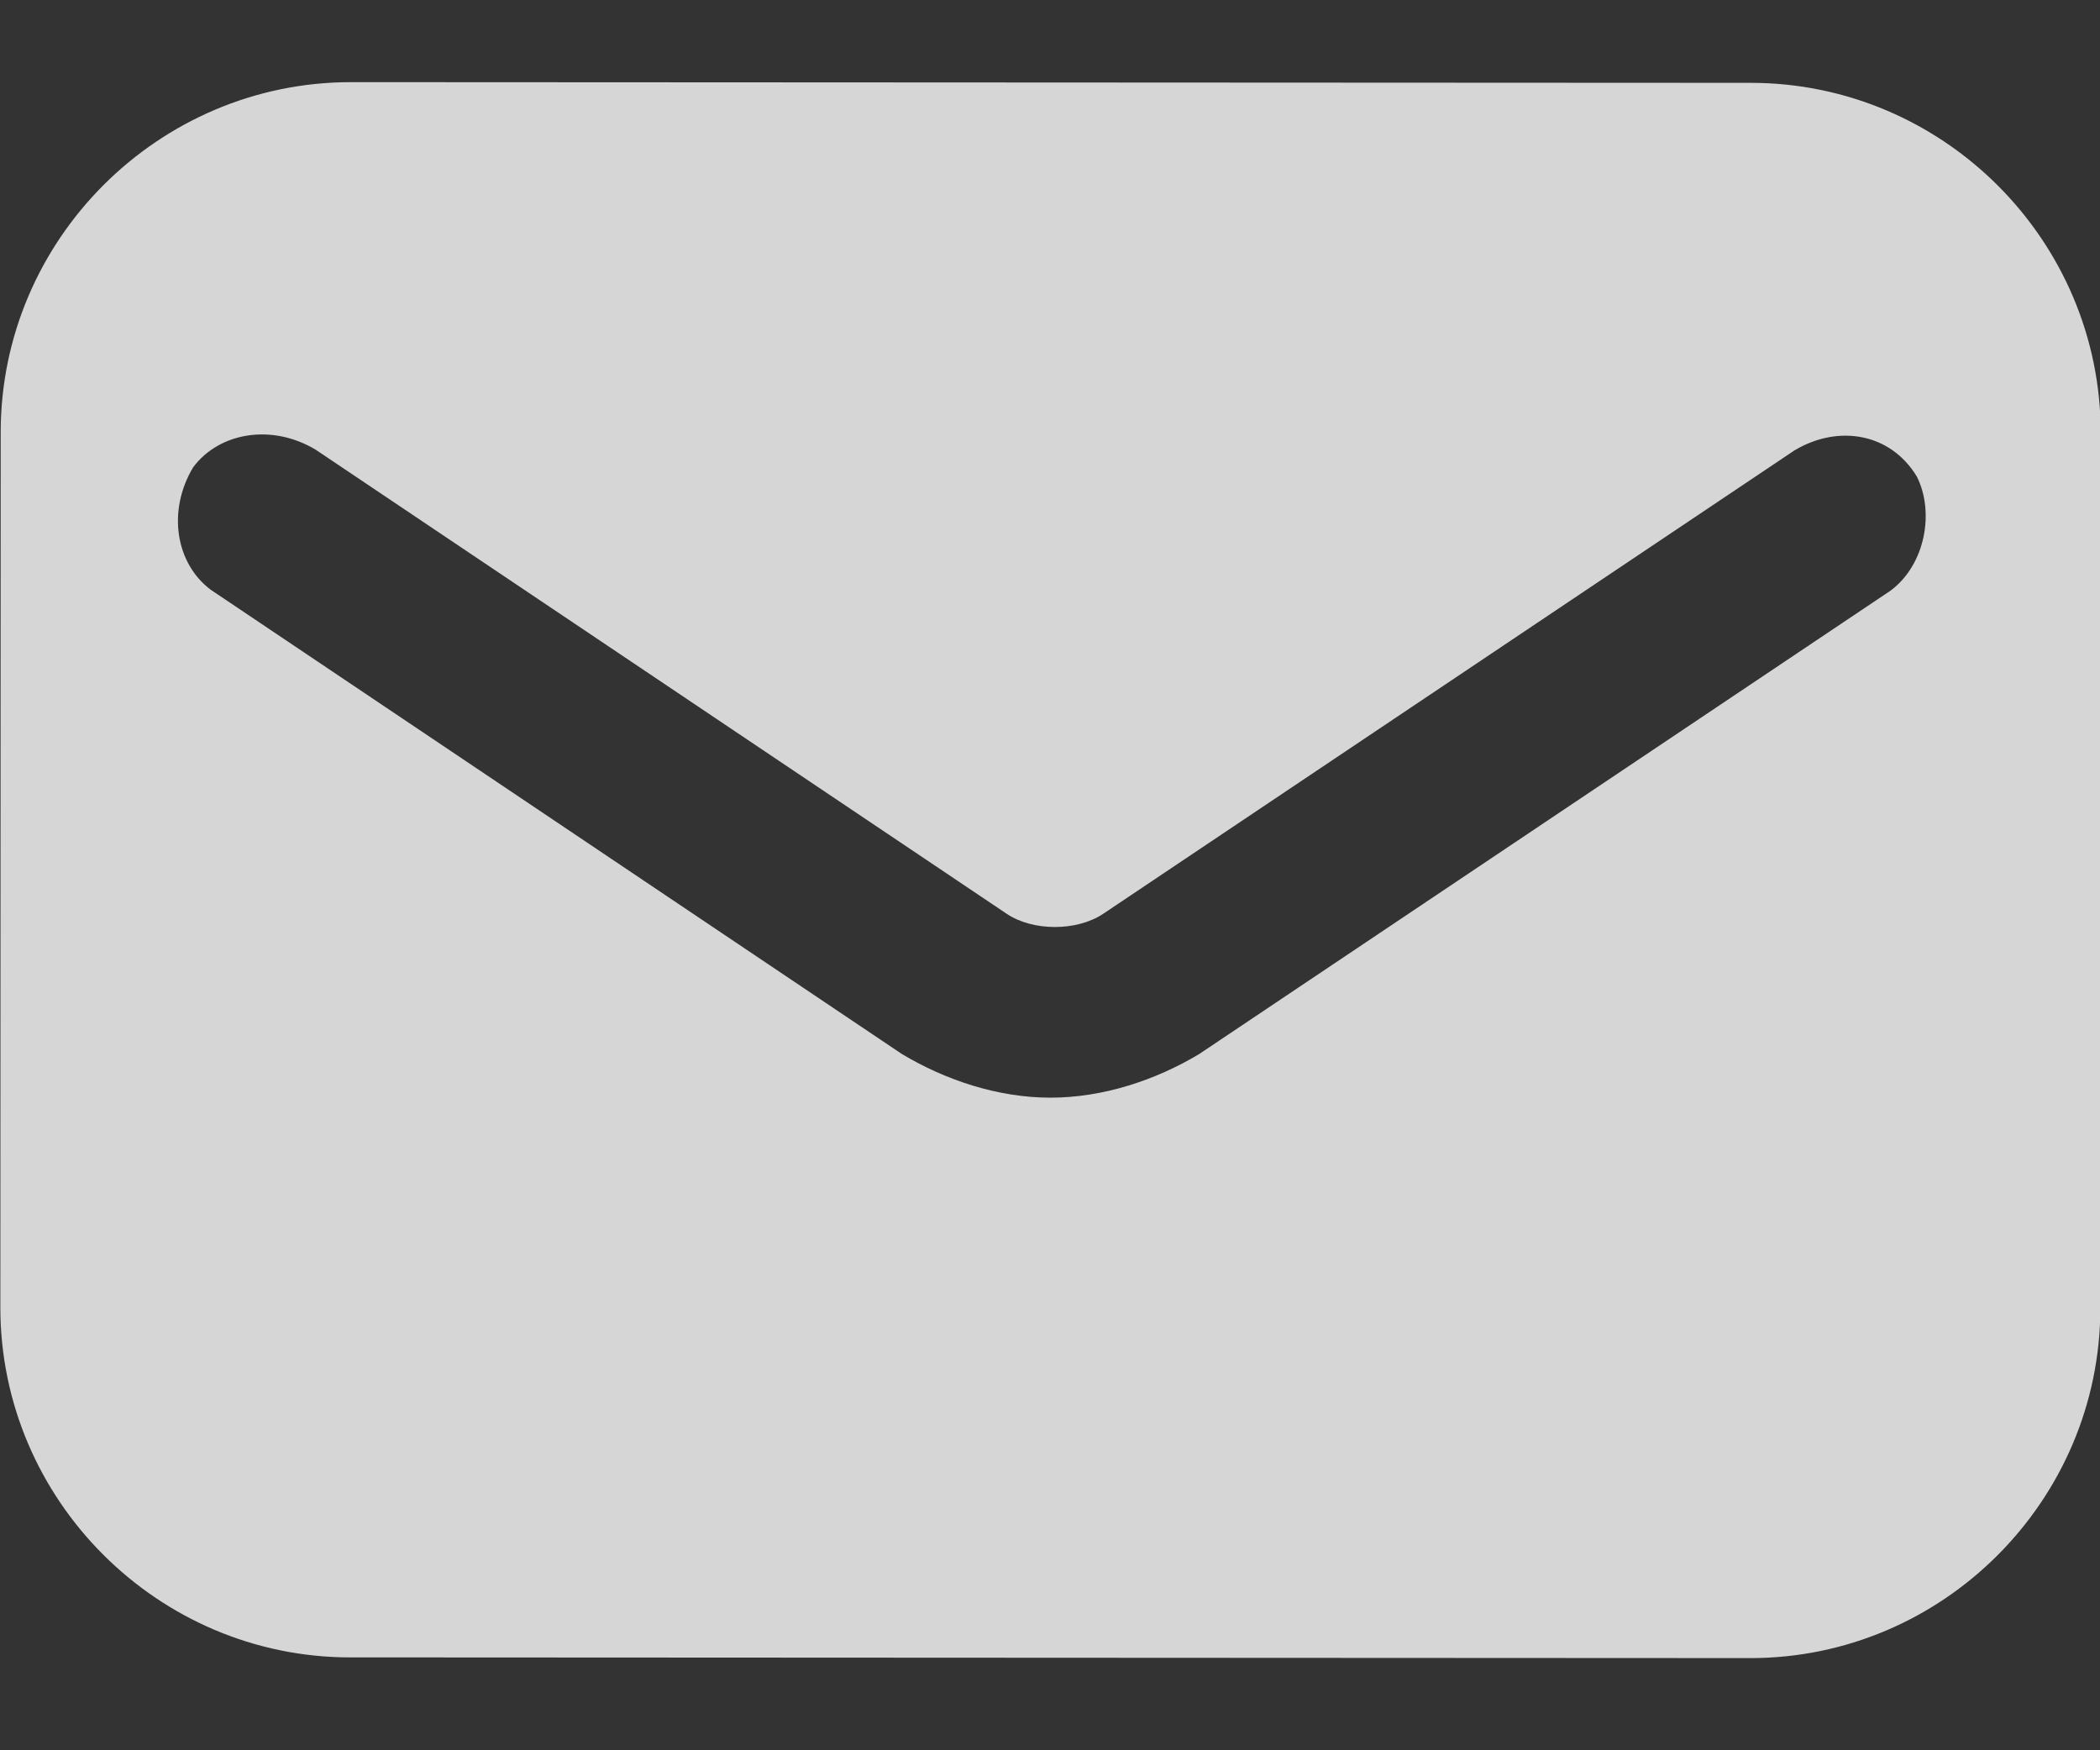
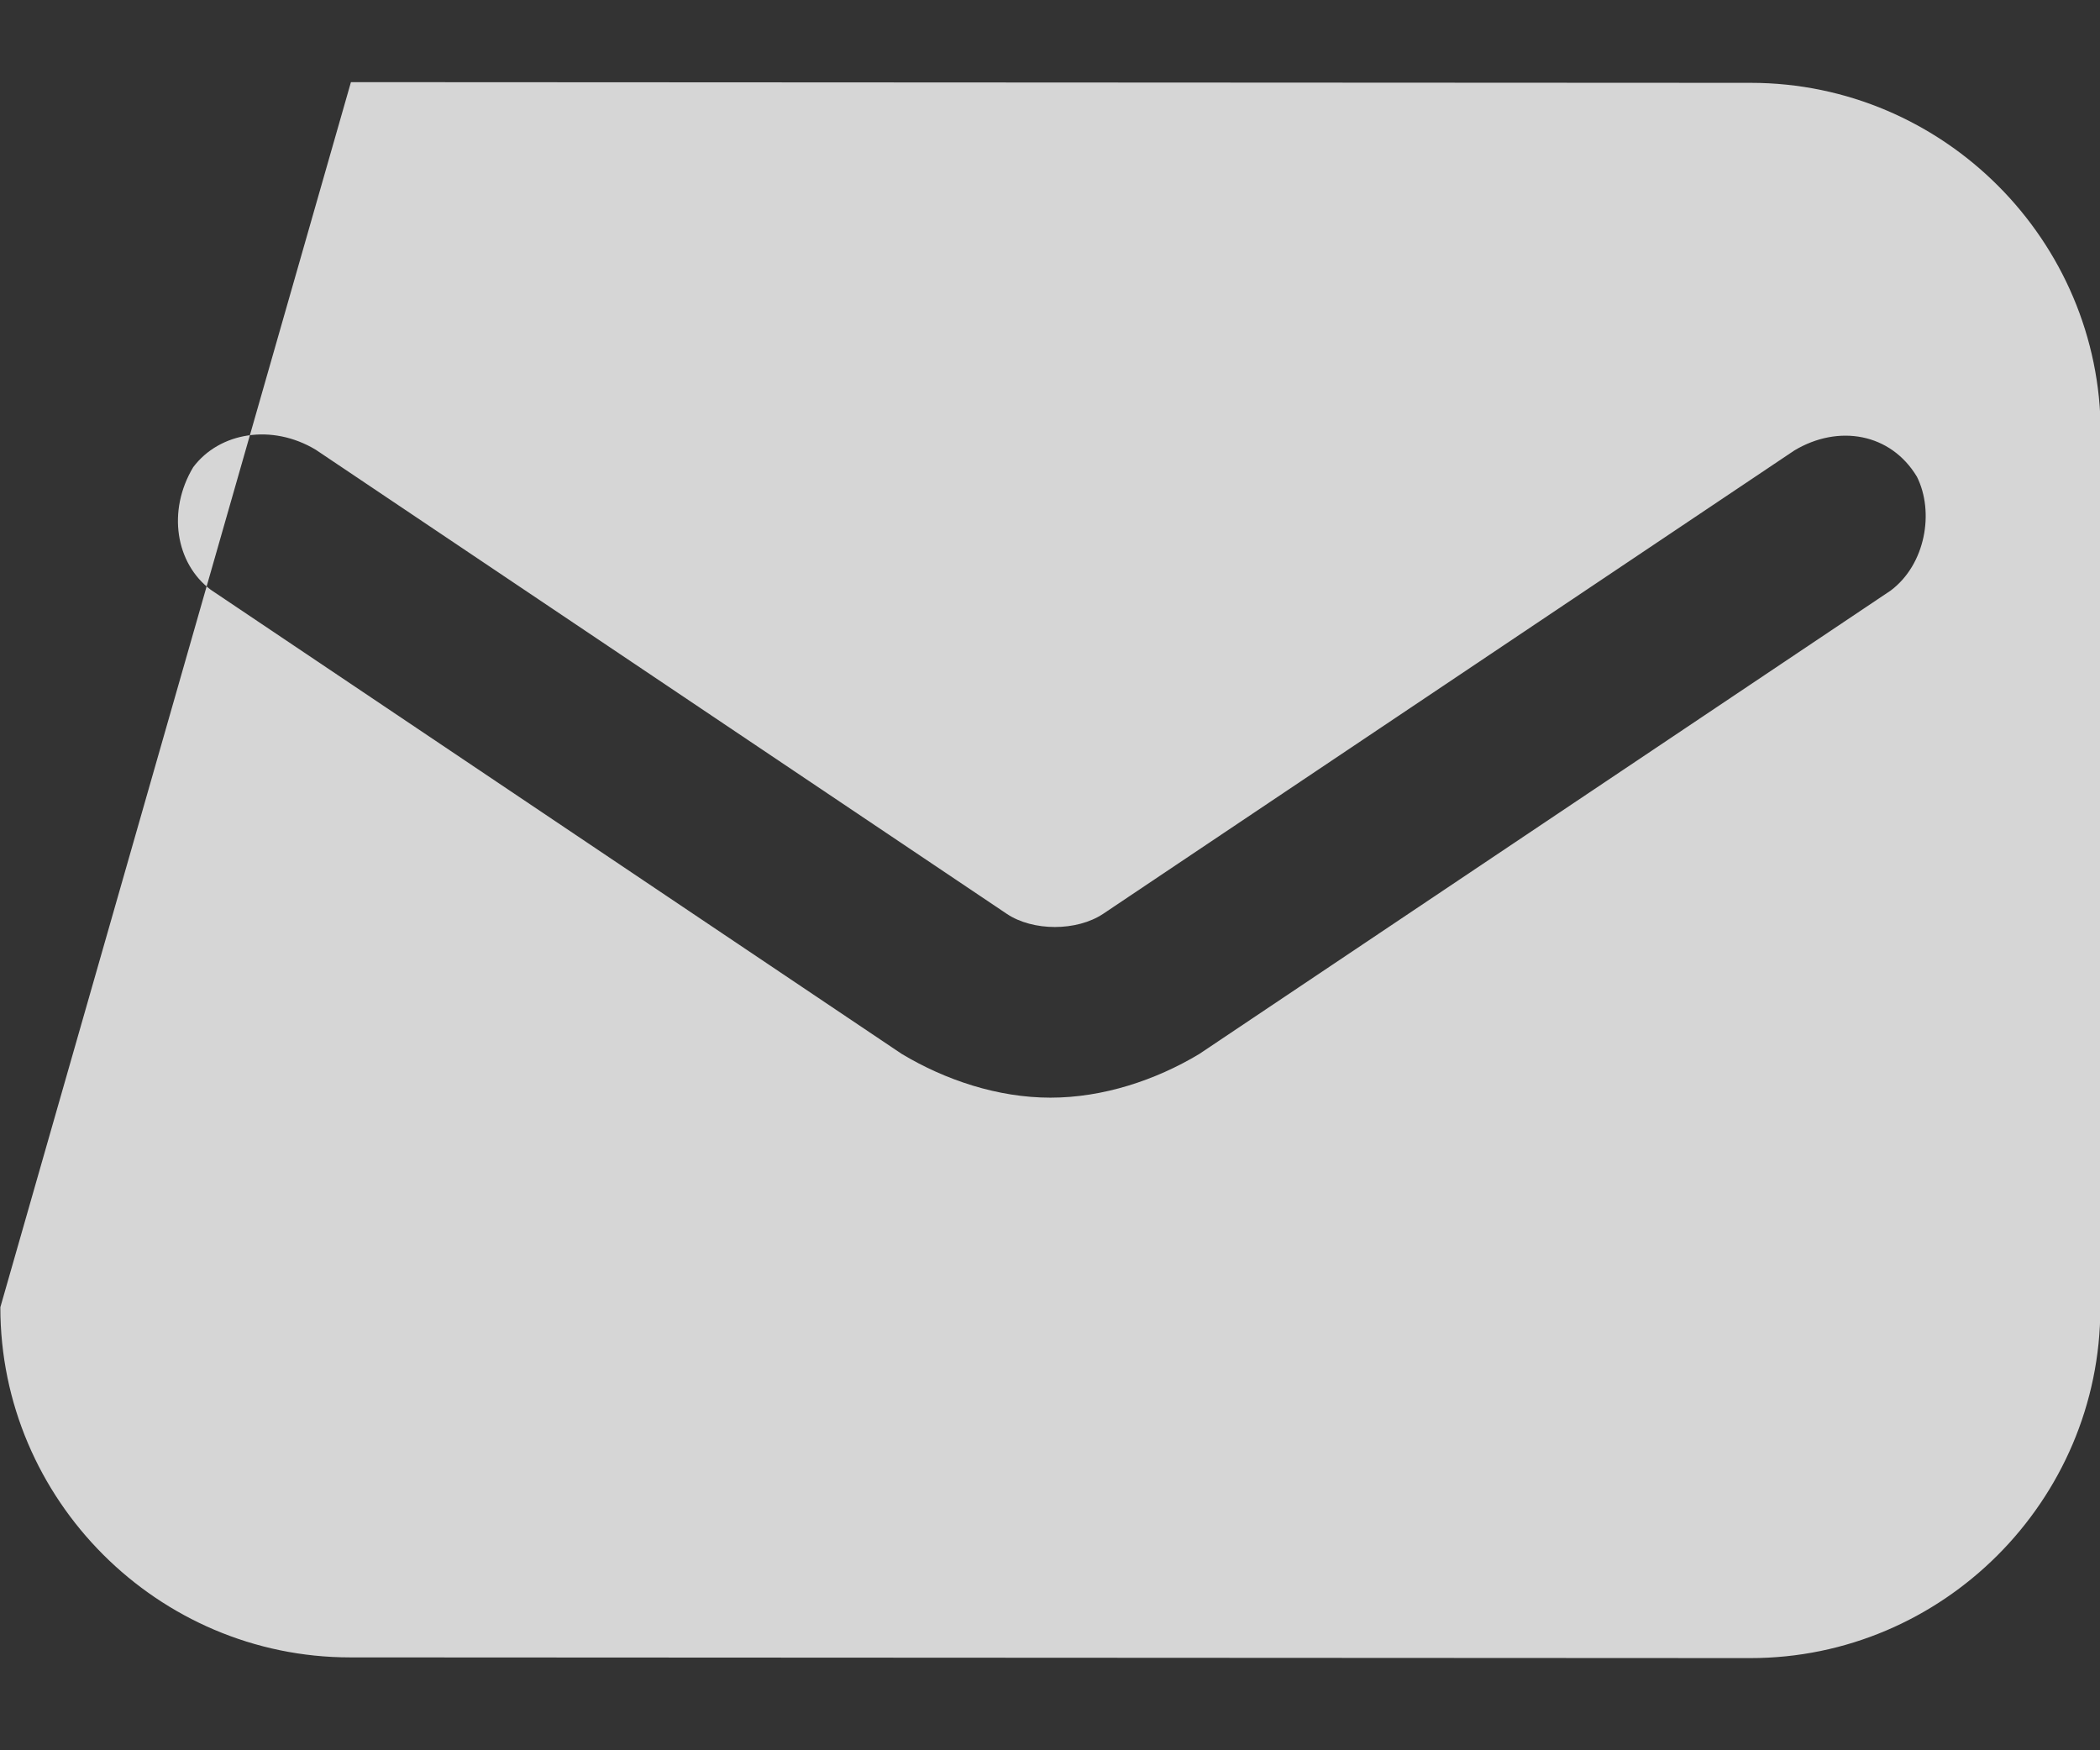
<svg xmlns="http://www.w3.org/2000/svg" width="18" height="15" viewBox="0 0 18 15" fill="none">
  <rect x="0" y="0" width="18" height="15" fill="#333333" stroke="none" />
-   <path d="M15.008 0.71L3.008 0.704C1.358 0.704 0.007 2.053 0.006 3.703L0.003 11.203C0.002 12.853 1.352 14.204 3.002 14.204L15.002 14.21C16.652 14.211 18.002 12.861 18.003 11.211L18.006 3.711C18.007 2.061 16.658 0.711 15.008 0.71ZM16.206 5.061L10.279 9.033C9.904 9.258 9.454 9.407 9.004 9.407C8.554 9.407 8.104 9.257 7.729 9.032L1.806 5.054C1.506 4.829 1.431 4.379 1.656 4.004C1.881 3.704 2.331 3.629 2.706 3.854L8.63 7.832C8.854 7.982 9.229 7.982 9.455 7.832L15.381 3.86C15.757 3.635 16.206 3.711 16.431 4.086C16.581 4.386 16.506 4.836 16.206 5.061Z" fill="white" fill-opacity="0.8" />
+   <path d="M15.008 0.71L3.008 0.704L0.003 11.203C0.002 12.853 1.352 14.204 3.002 14.204L15.002 14.21C16.652 14.211 18.002 12.861 18.003 11.211L18.006 3.711C18.007 2.061 16.658 0.711 15.008 0.71ZM16.206 5.061L10.279 9.033C9.904 9.258 9.454 9.407 9.004 9.407C8.554 9.407 8.104 9.257 7.729 9.032L1.806 5.054C1.506 4.829 1.431 4.379 1.656 4.004C1.881 3.704 2.331 3.629 2.706 3.854L8.63 7.832C8.854 7.982 9.229 7.982 9.455 7.832L15.381 3.86C15.757 3.635 16.206 3.711 16.431 4.086C16.581 4.386 16.506 4.836 16.206 5.061Z" fill="white" fill-opacity="0.8" />
</svg>